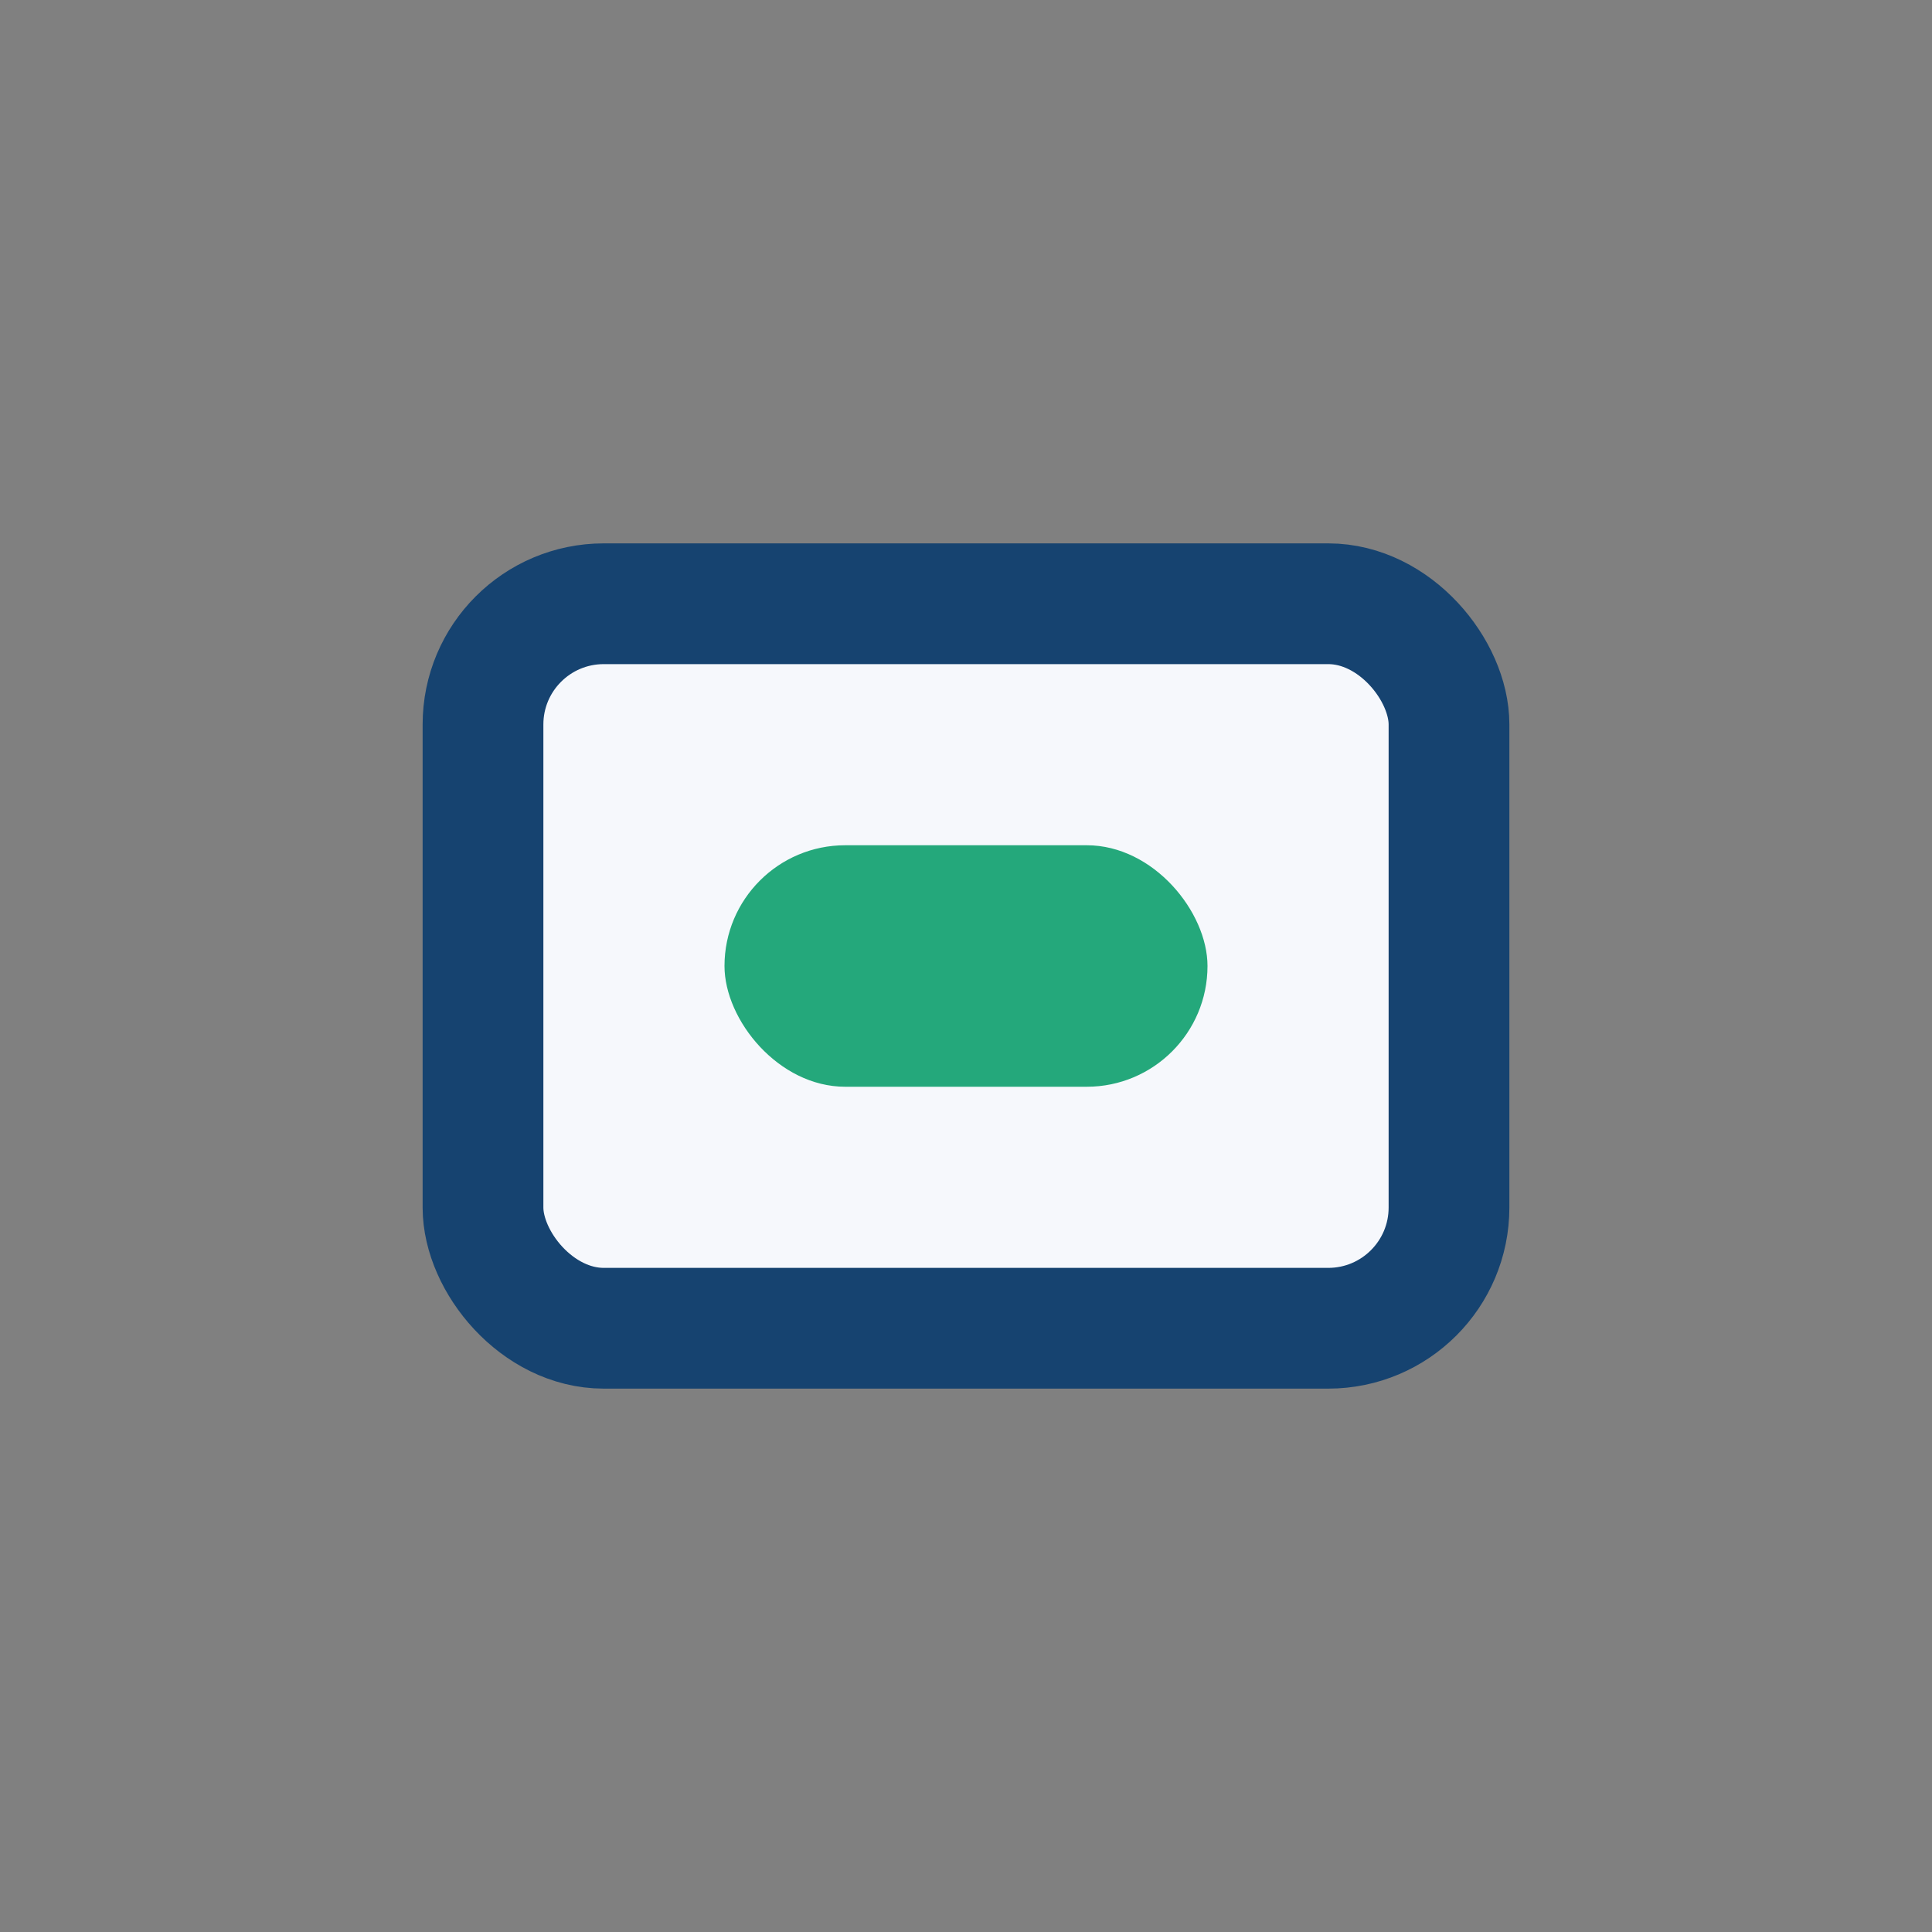
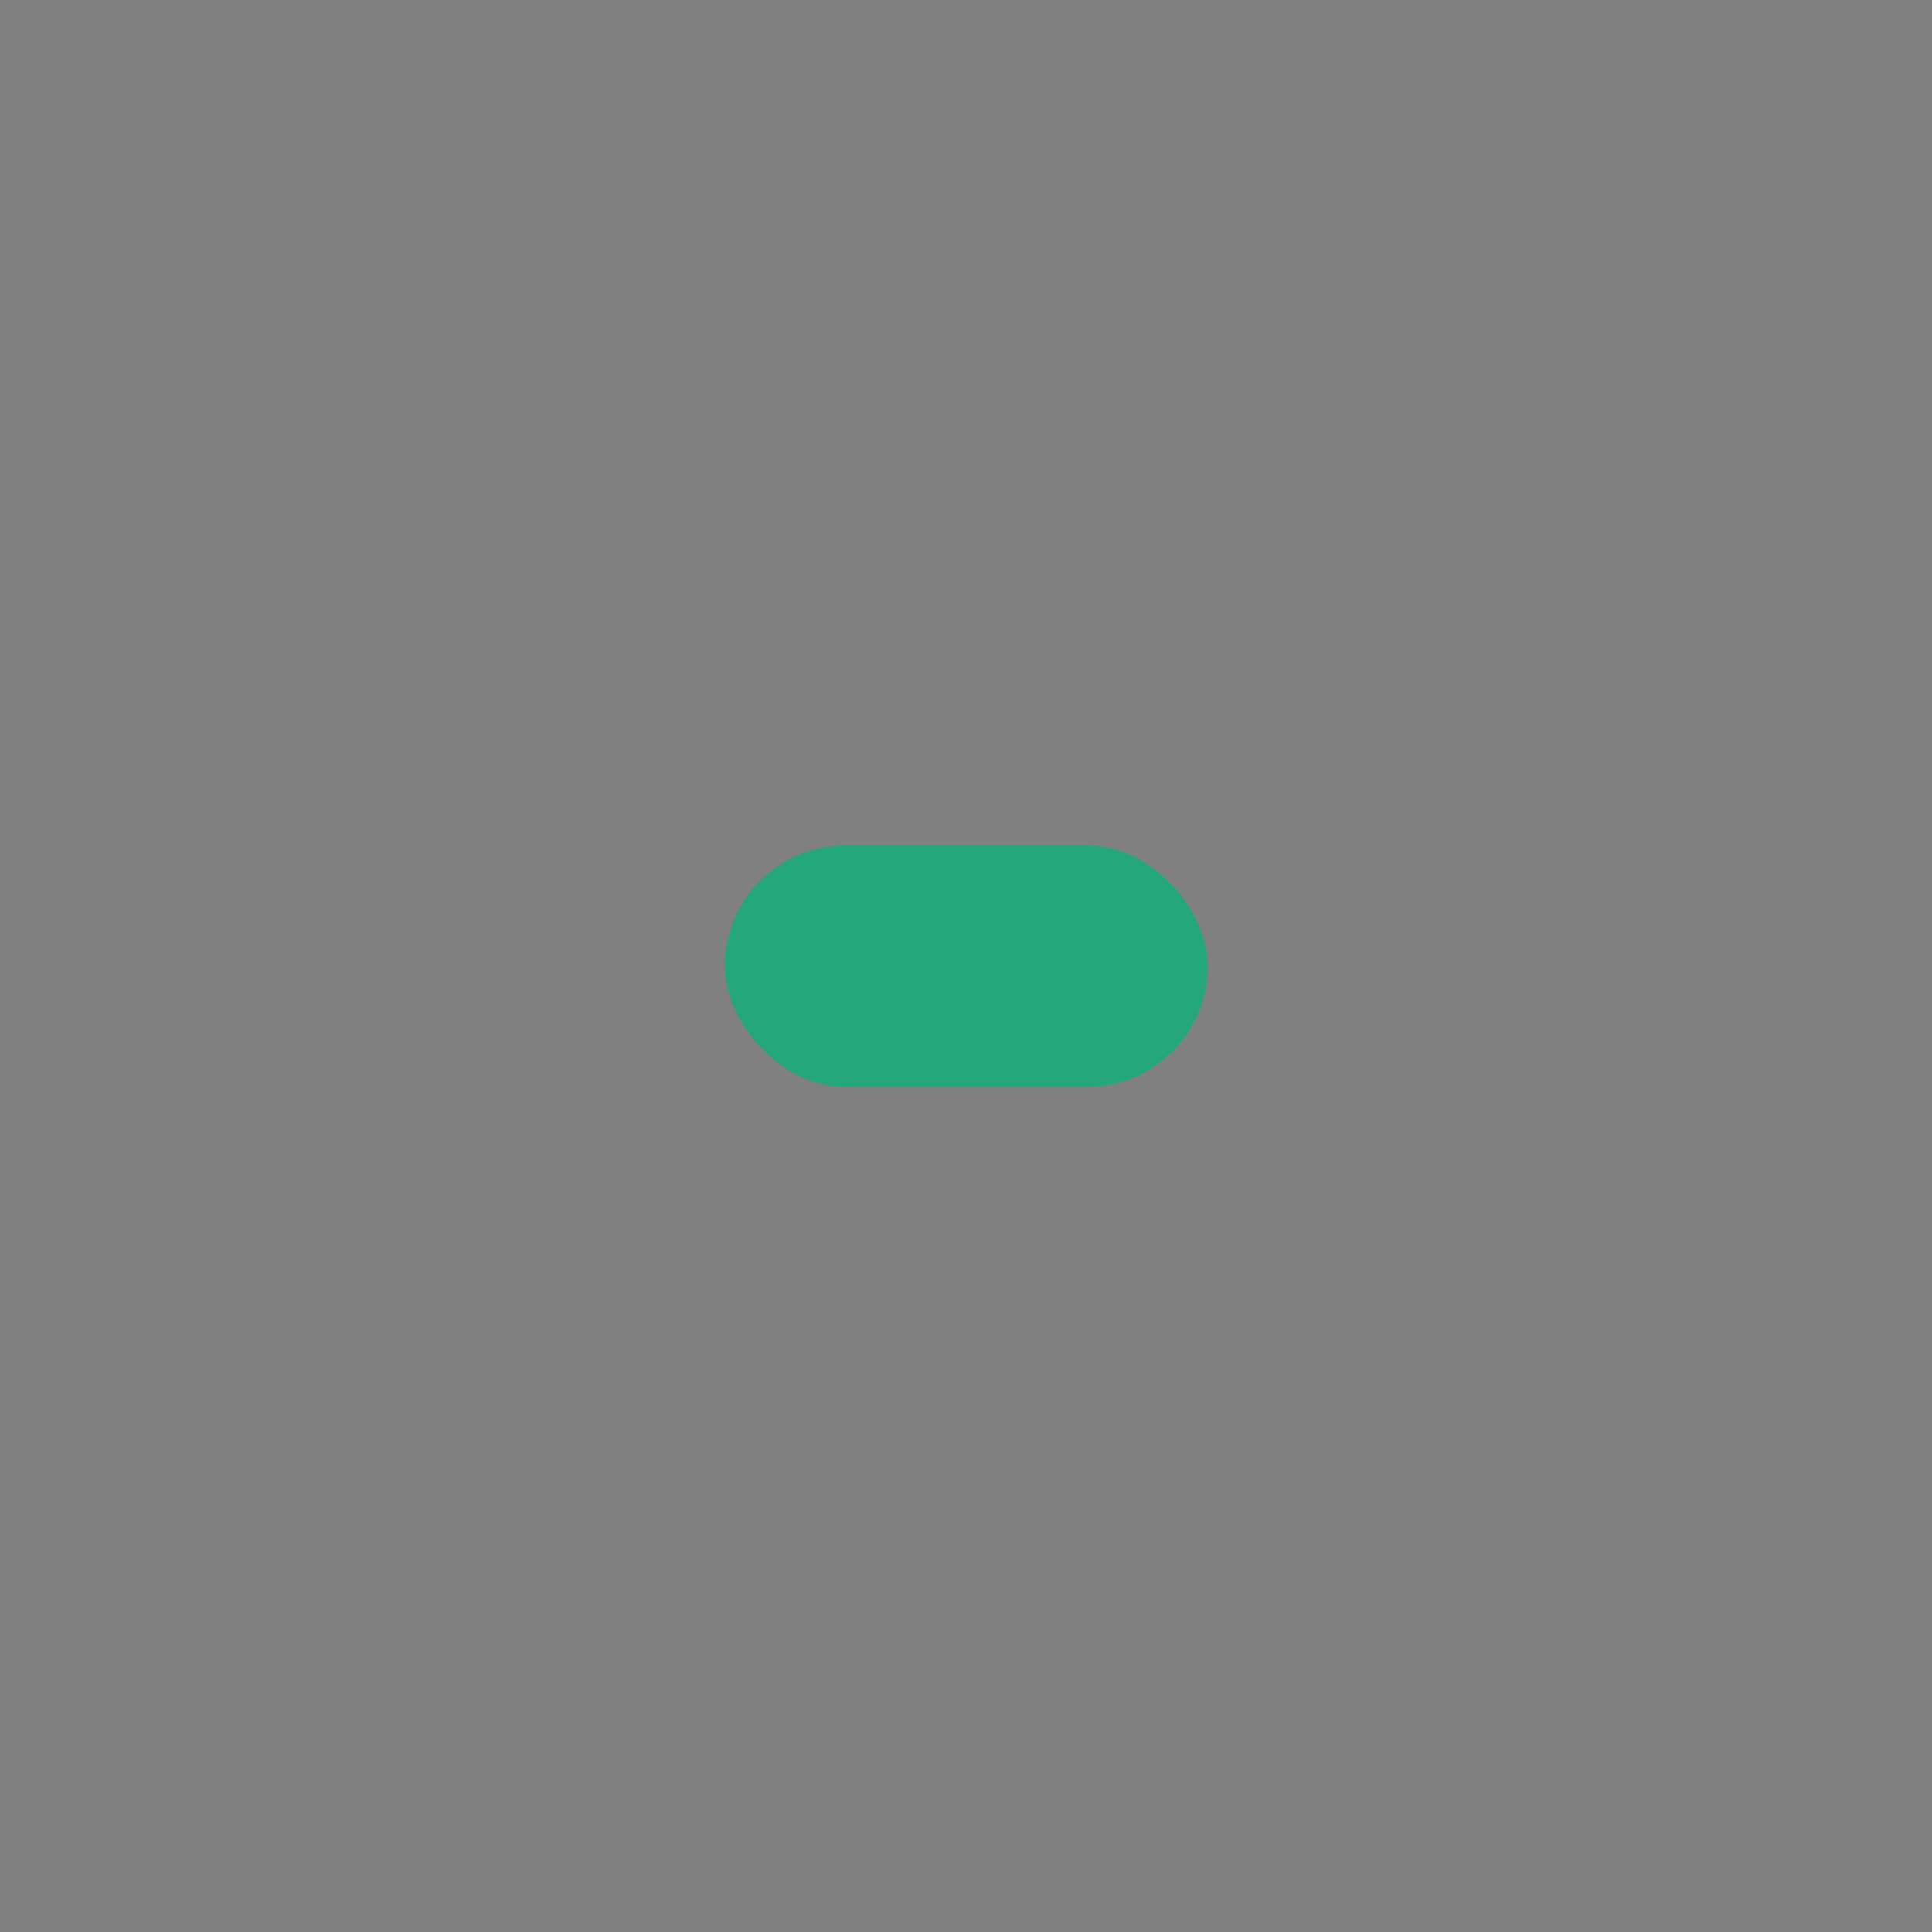
<svg xmlns="http://www.w3.org/2000/svg" width="32" height="32" viewBox="0 0 32 32">
  <rect x="0" y="0" width="32" height="32" fill="#808080" stroke="none" />
-   <rect x="8" y="10" width="16" height="12" rx="2" fill="#F6F8FC" stroke="#164370" stroke-width="2" />
  <rect x="12" y="14" width="8" height="4" rx="2" fill="#24A87B" />
</svg>